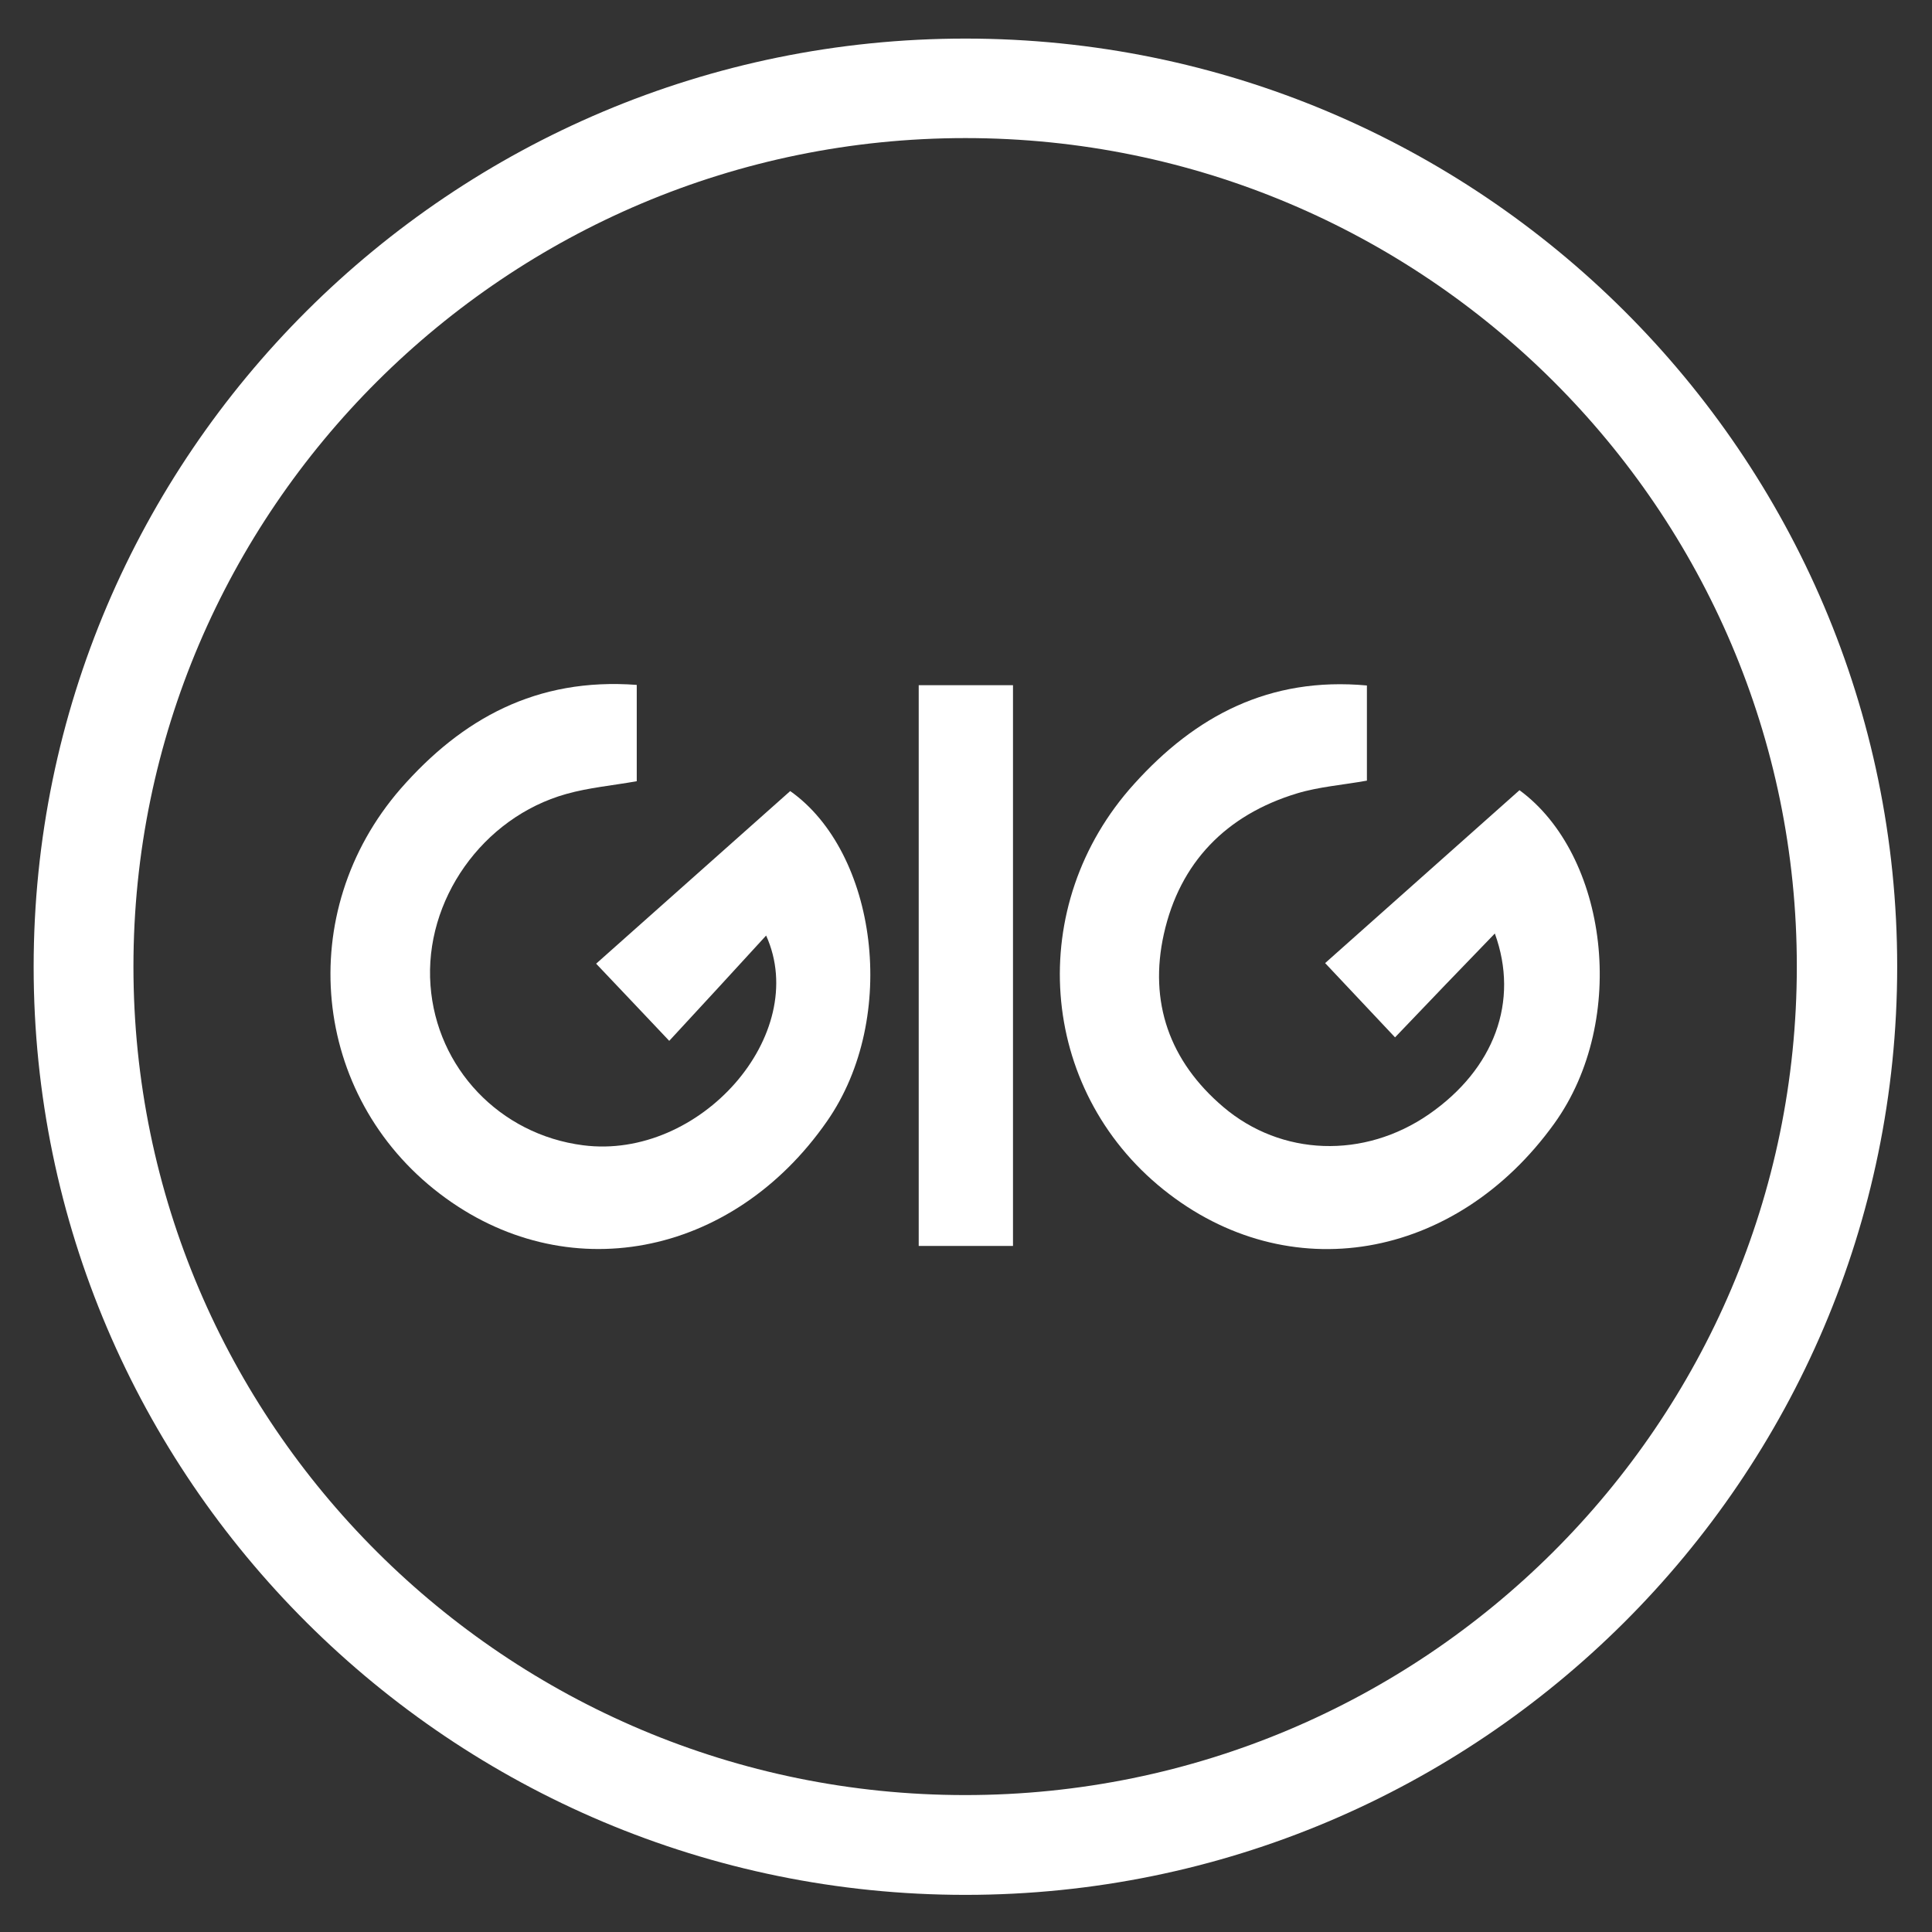
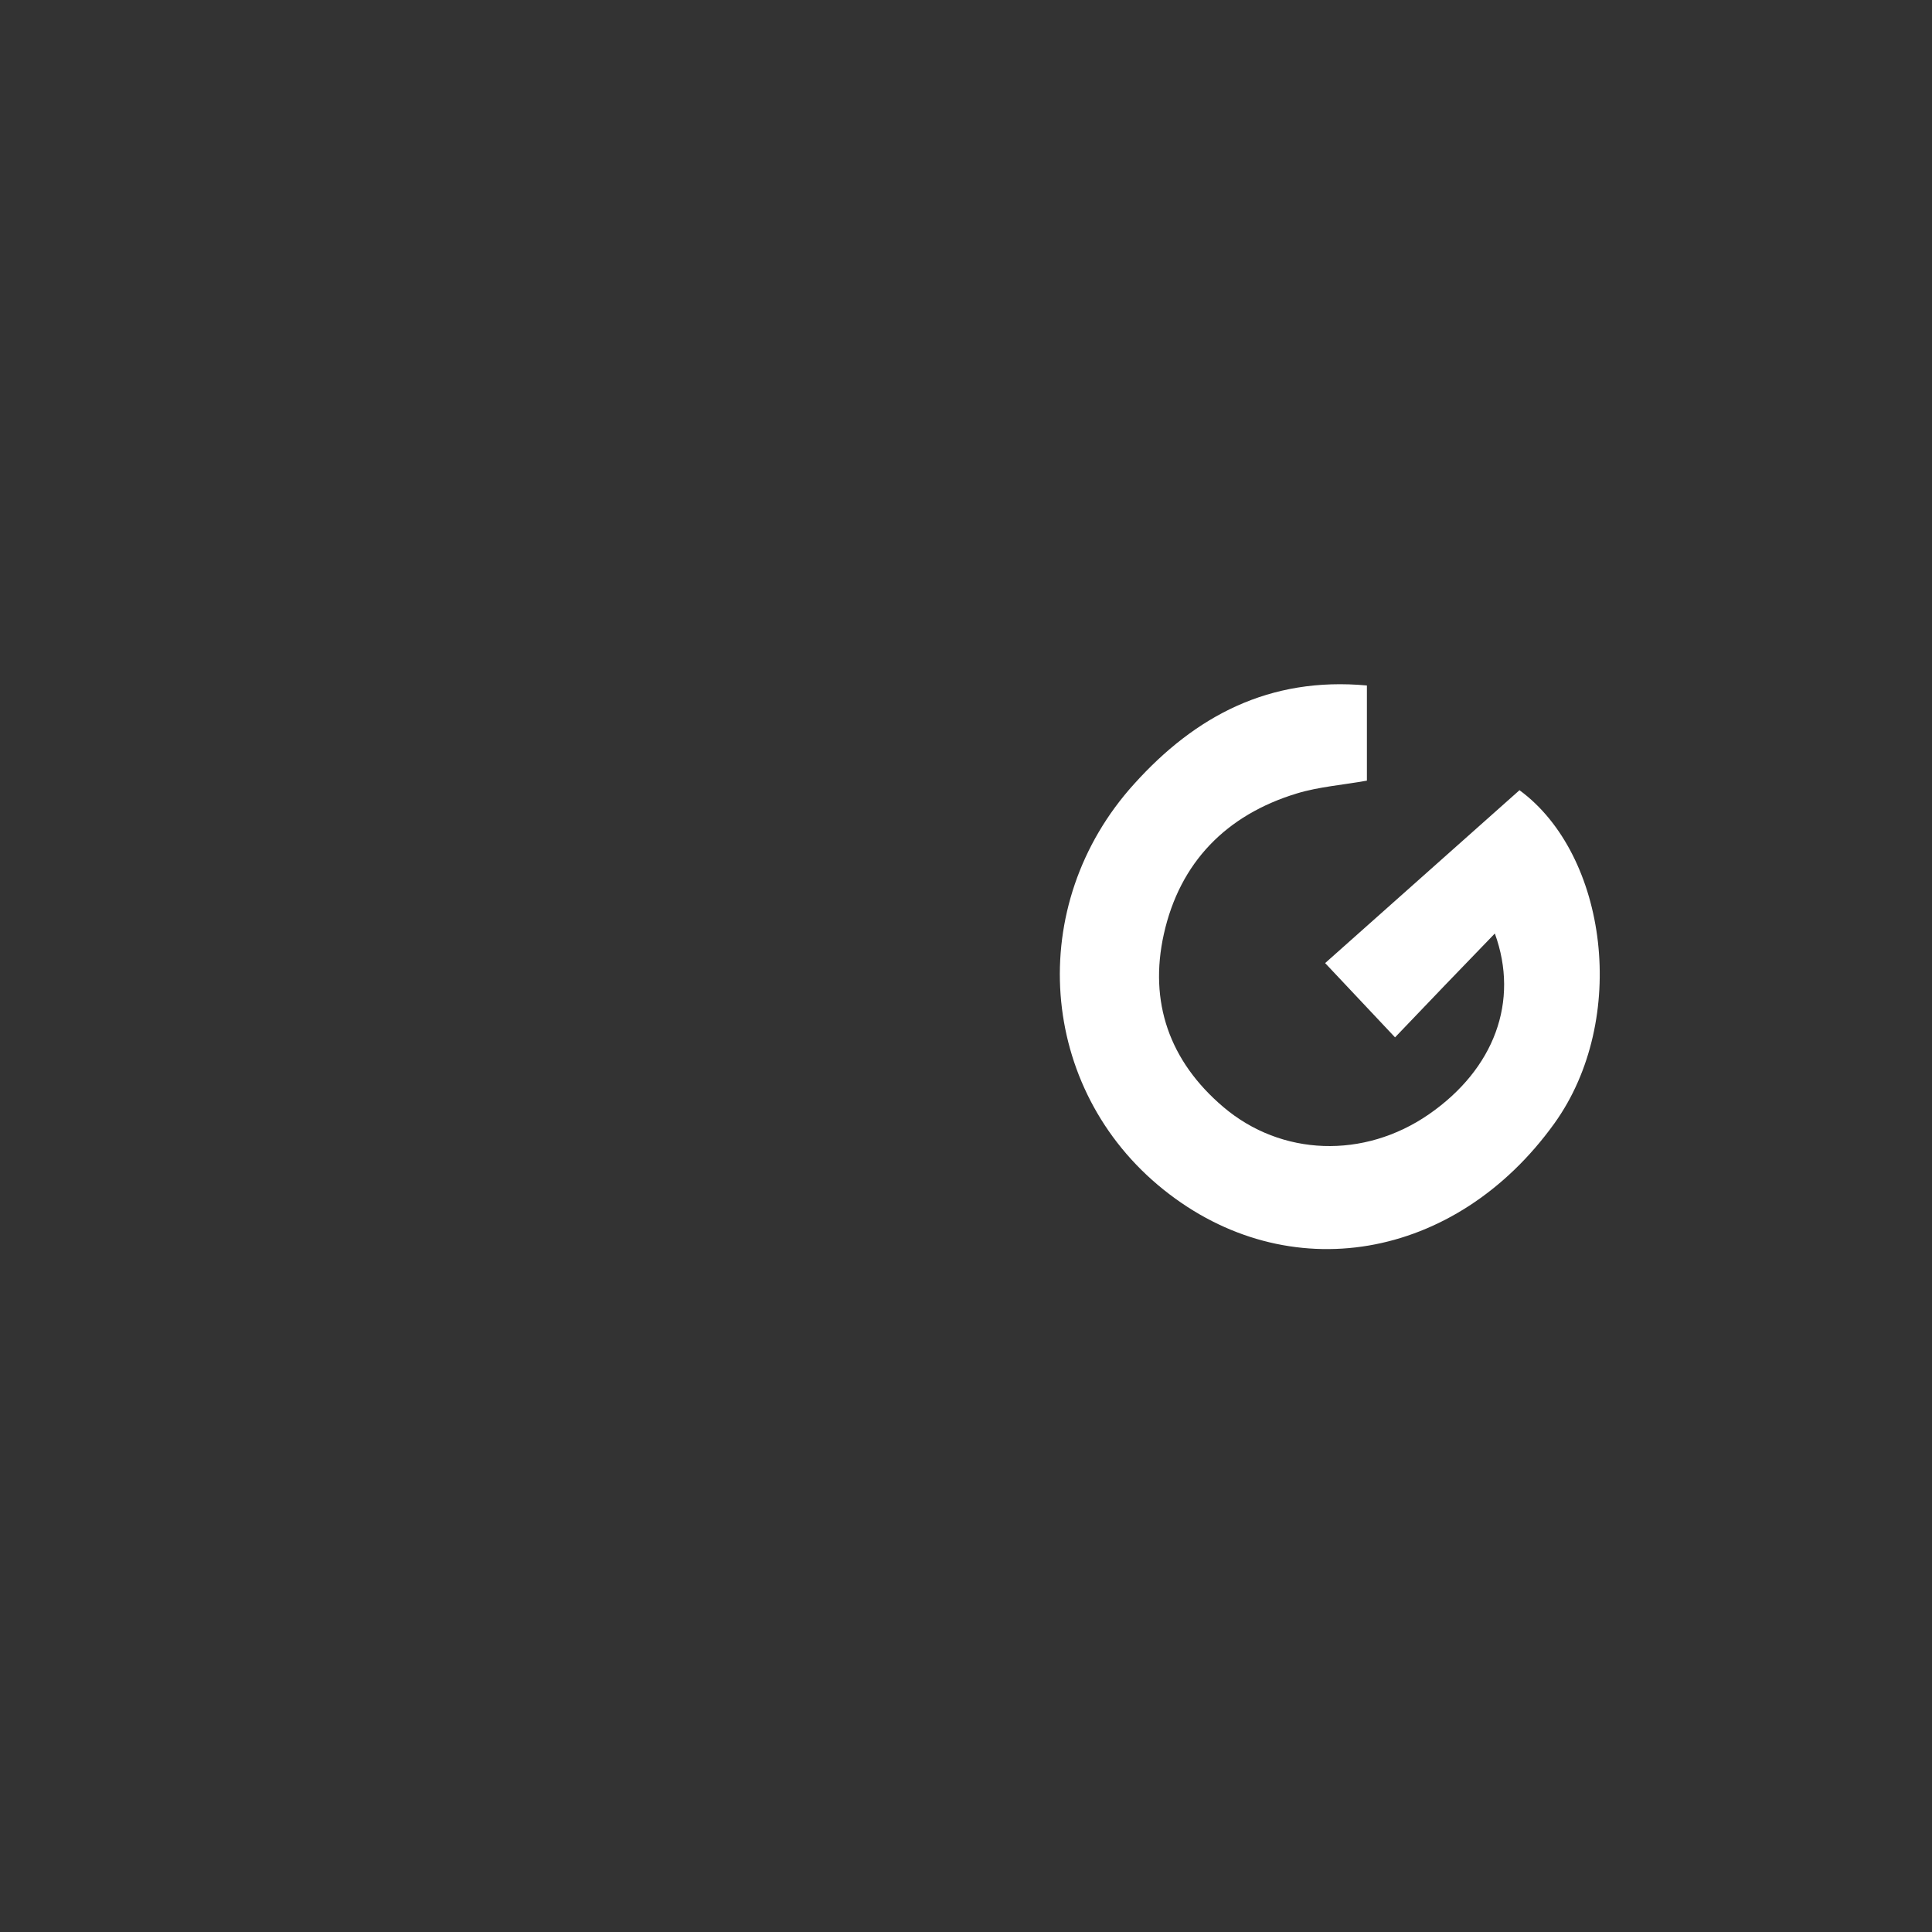
<svg xmlns="http://www.w3.org/2000/svg" version="1.1" id="Layer_1" x="0px" y="0px" viewBox="0 0 666 666" style="enable-background:new 0 0 666 666;" xml:space="preserve">
  <rect x="0" y="0" width="666" height="666" fill="#333333" stroke="none" />
  <style type="text/css">
	.st0{fill:#FFFFFF;}
</style>
  <g>
-     <path class="st0" d="M332.8,47.6C174.7,47.6,46,175.8,46,333.2c0,157.5,128.6,285.6,286.7,285.6c158.1,0,286.7-128.1,286.7-285.6   C619.5,175.8,490.9,47.6,332.8,47.6 M332.8,653.2c-177.1,0-321.2-143.5-321.2-319.9S155.6,13.3,332.8,13.3S654,156.8,654,333.2   S509.9,653.2,332.8,653.2" />
    <path class="st0" d="M471.2,236.3v32.8c-8.3,1.5-16.5,2.1-24.1,4.4c-24.4,7.4-40.4,23.8-45.9,48.5c-5.2,23.4,1.9,43.8,20.5,59.6   c20,17,48.5,18,70.9,2.5c22.5-15.6,31.2-38.9,22.7-62.3c-11.4,11.8-22.6,23.4-34.4,35.8c-8.5-9-15.4-16.4-24.1-25.6   c22.5-20,44.5-39.6,67-59.6c30.3,22.2,37.8,79,12,114.9c-34.1,47.4-91.8,57.2-134.7,22.8c-43.3-34.7-48-98.1-10.1-139.9   C412,246.9,437.5,233.2,471.2,236.3" />
-     <path class="st0" d="M219.5,236.1v33.2c-8.4,1.5-16.5,2.2-24.3,4.4c-28.9,8.1-49,36.7-46.8,66c2.1,28.4,23.8,51.4,52.6,55.1   c40.3,5.2,78.5-38.2,63.1-72.3c-11,12-21.8,23.8-33.4,36.3c-9.7-10.2-16.6-17.6-25.2-26.6c22.4-19.9,44.4-39.5,66.9-59.5   c29.8,21,37.7,77.9,12.7,113.8c-32.8,47.2-90.3,58-133.5,25c-44.3-33.8-50.5-97-13.5-139.6C159.2,247.8,184.9,233.5,219.5,236.1" />
-     <rect x="316.7" y="236.2" class="st0" width="32.5" height="193.3" />
  </g>
</svg>